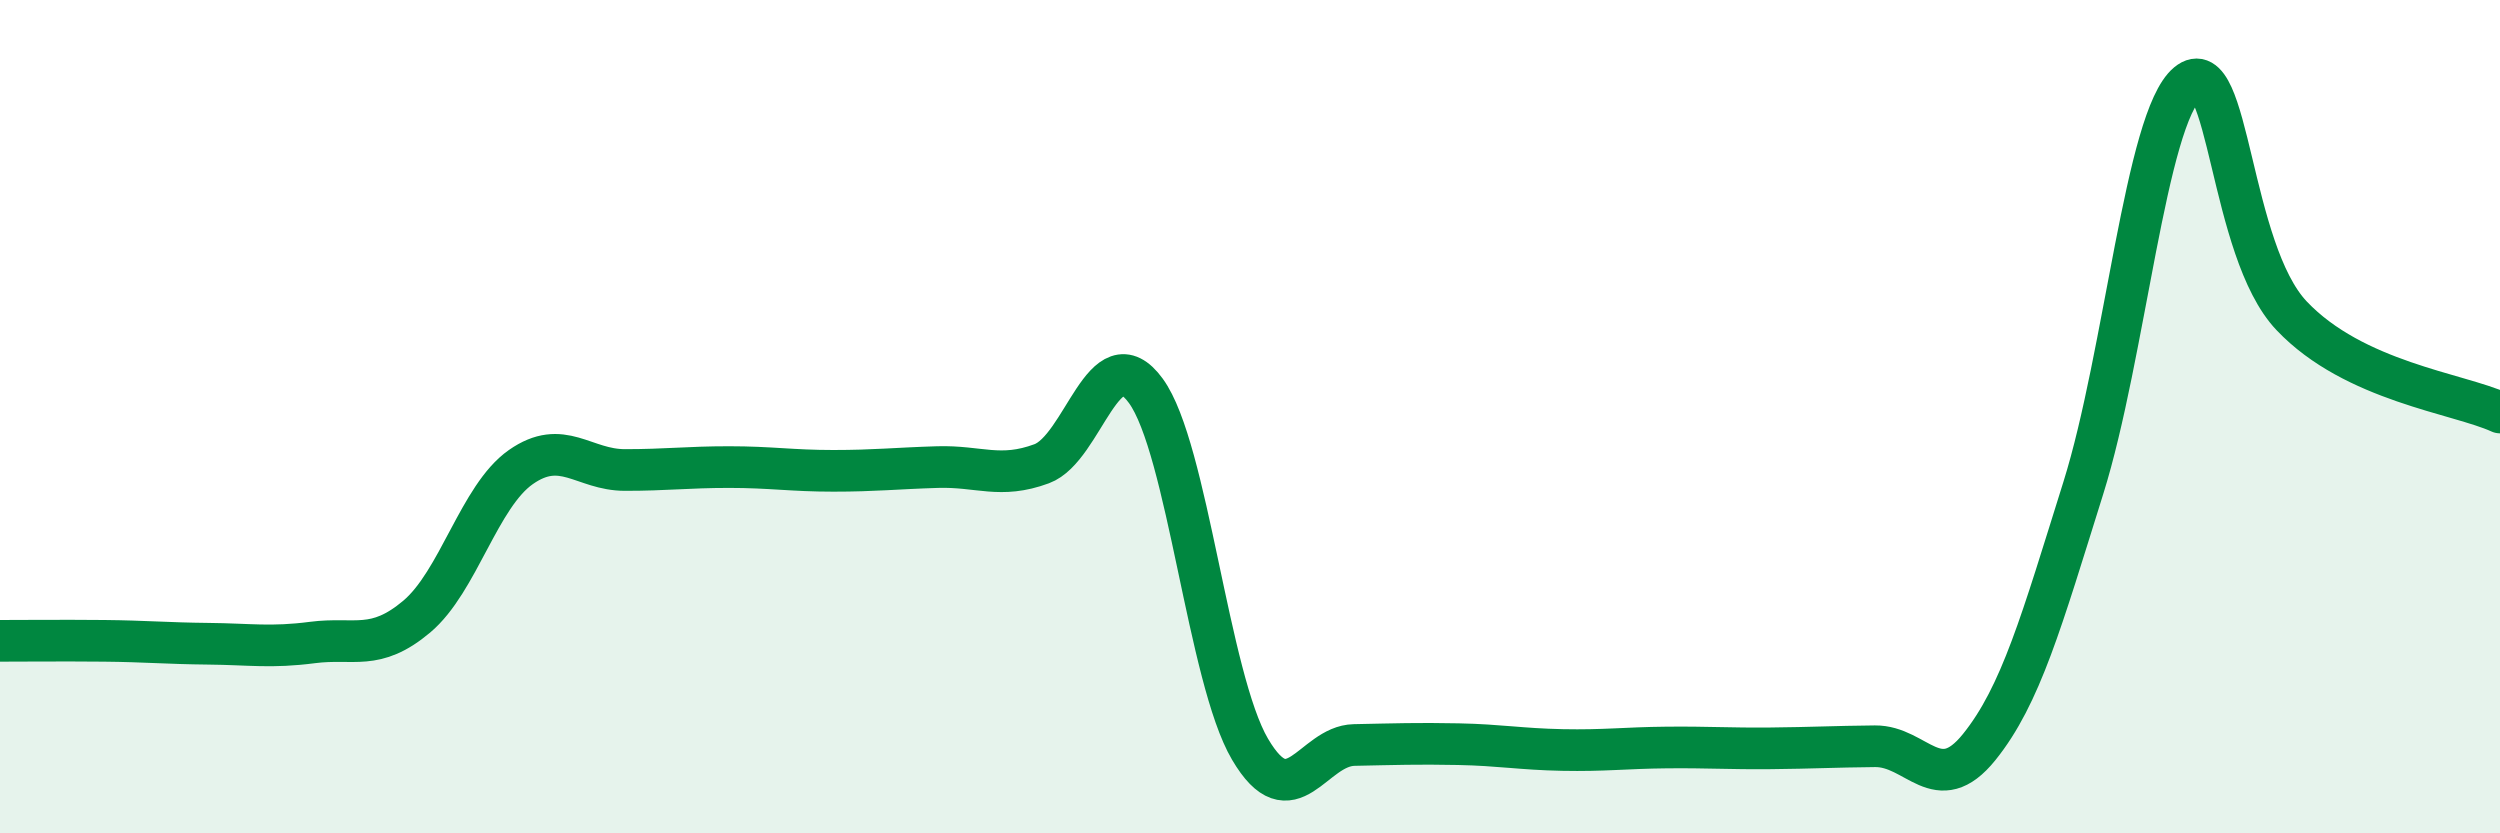
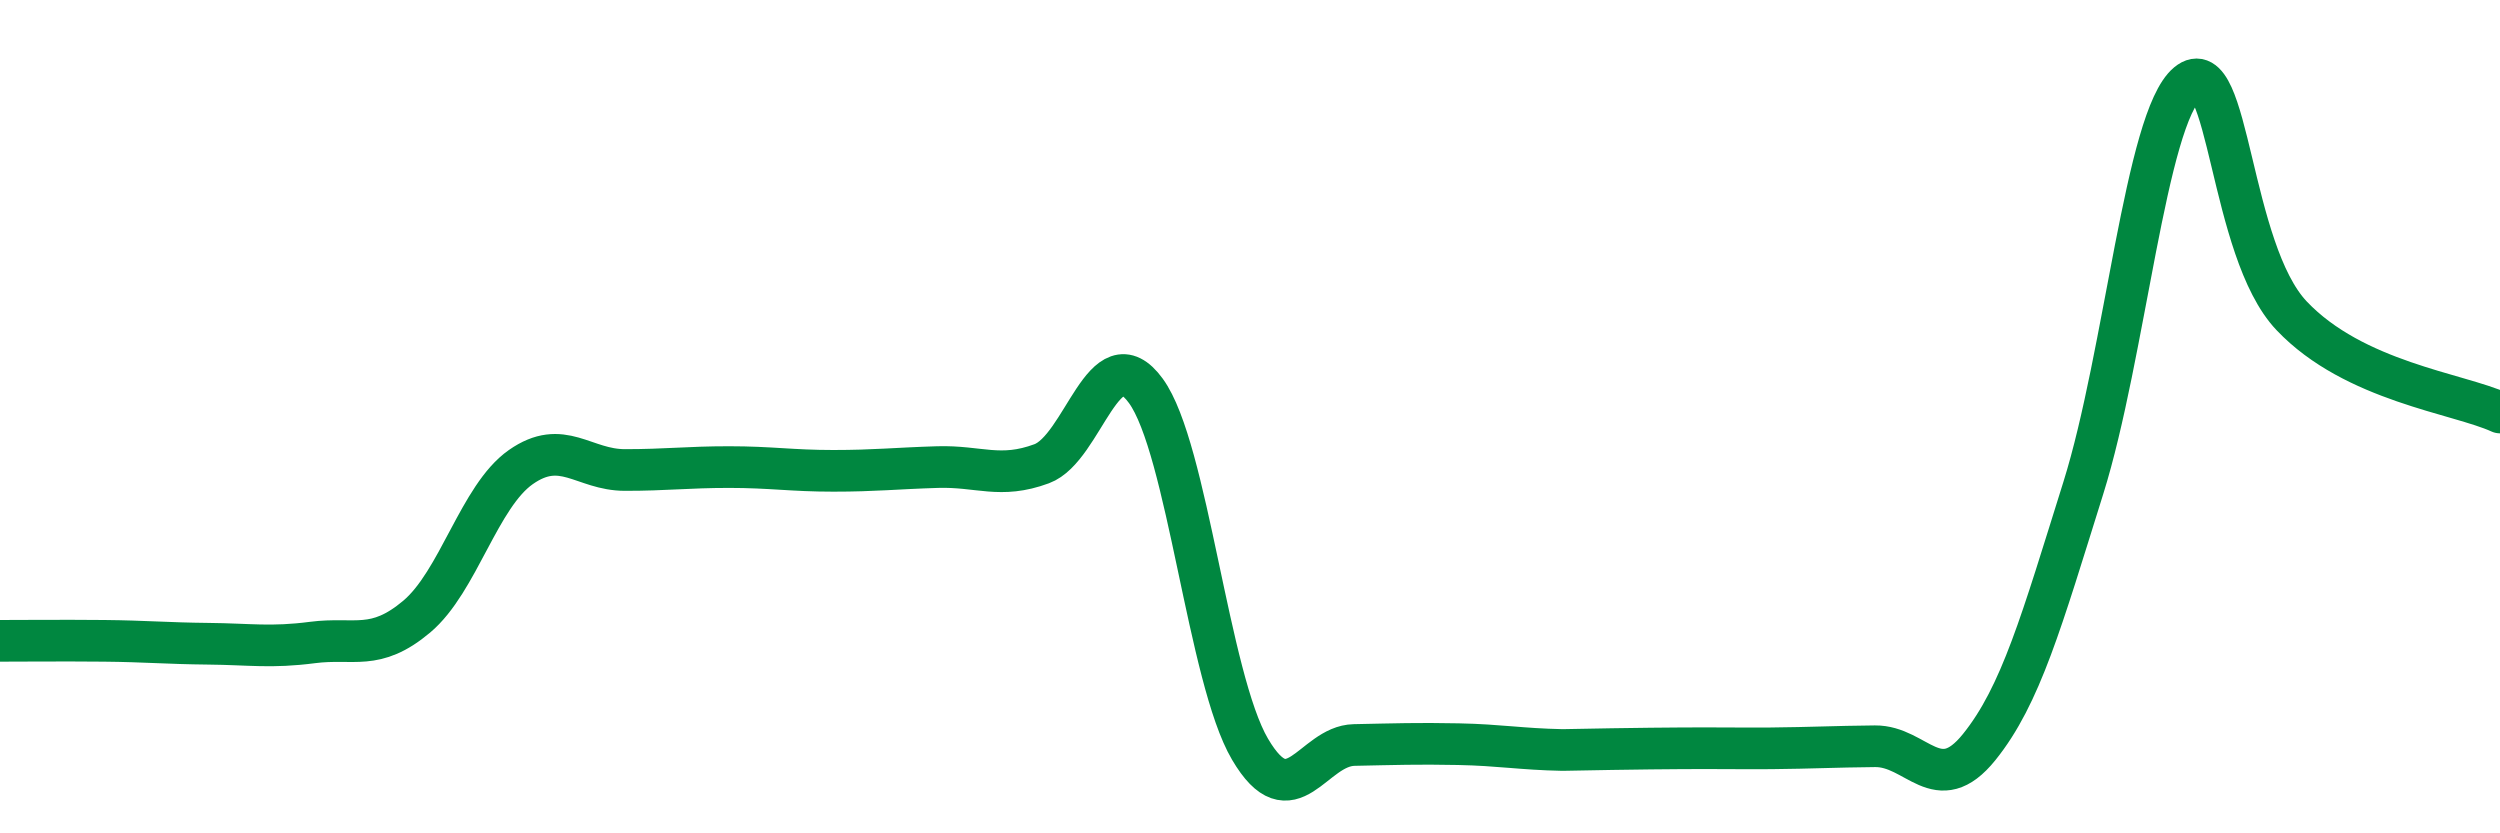
<svg xmlns="http://www.w3.org/2000/svg" width="60" height="20" viewBox="0 0 60 20">
-   <path d="M 0,15.38 C 0.5,15.38 1.5,15.37 2.5,15.38 C 3.5,15.39 4,15.44 5,15.45 C 6,15.46 6.5,15.55 7.5,15.42 C 8.5,15.29 9,15.64 10,14.8 C 11,13.96 11.5,11.91 12.5,11.21 C 13.5,10.51 14,11.28 15,11.28 C 16,11.28 16.5,11.21 17.5,11.21 C 18.5,11.21 19,11.3 20,11.3 C 21,11.3 21.5,11.24 22.5,11.21 C 23.5,11.18 24,11.5 25,11.13 C 26,10.76 26.5,8.01 27.5,9.38 C 28.5,10.75 29,16.28 30,17.98 C 31,19.68 31.5,17.9 32.5,17.88 C 33.5,17.86 34,17.84 35,17.86 C 36,17.88 36.5,17.98 37.5,18 C 38.5,18.02 39,17.95 40,17.94 C 41,17.93 41.5,17.97 42.5,17.96 C 43.5,17.95 44,17.92 45,17.91 C 46,17.9 46.5,19.17 47.5,17.93 C 48.5,16.69 49,14.9 50,11.71 C 51,8.52 51.5,2.83 52.5,2 C 53.5,1.17 53.5,6 55,7.58 C 56.5,9.16 59,9.44 60,9.9L60 20L0 20Z" fill="#008740" opacity="0.1" stroke-linecap="round" stroke-linejoin="round" />
-   <path d="M 0,15.38 C 0.5,15.38 1.5,15.37 2.5,15.38 C 3.5,15.39 4,15.44 5,15.45 C 6,15.46 6.5,15.55 7.5,15.42 C 8.5,15.29 9,15.64 10,14.8 C 11,13.96 11.5,11.91 12.5,11.21 C 13.5,10.51 14,11.28 15,11.28 C 16,11.28 16.5,11.21 17.5,11.21 C 18.5,11.21 19,11.3 20,11.3 C 21,11.3 21.5,11.24 22.5,11.21 C 23.5,11.18 24,11.5 25,11.13 C 26,10.76 26.5,8.01 27.5,9.38 C 28.5,10.75 29,16.28 30,17.98 C 31,19.68 31.5,17.9 32.5,17.88 C 33.5,17.86 34,17.84 35,17.86 C 36,17.88 36.5,17.98 37.5,18 C 38.5,18.02 39,17.95 40,17.94 C 41,17.93 41.5,17.97 42.5,17.96 C 43.5,17.95 44,17.92 45,17.91 C 46,17.9 46.5,19.17 47.5,17.93 C 48.5,16.69 49,14.9 50,11.71 C 51,8.52 51.5,2.83 52.5,2 C 53.5,1.17 53.5,6 55,7.58 C 56.5,9.16 59,9.44 60,9.9" stroke="#008740" stroke-width="1" fill="none" stroke-linecap="round" stroke-linejoin="round" />
+   <path d="M 0,15.38 C 0.5,15.38 1.5,15.37 2.5,15.38 C 3.5,15.39 4,15.44 5,15.45 C 6,15.46 6.5,15.55 7.5,15.42 C 8.5,15.29 9,15.64 10,14.8 C 11,13.96 11.5,11.91 12.5,11.21 C 13.5,10.51 14,11.28 15,11.28 C 16,11.28 16.5,11.21 17.5,11.21 C 18.5,11.21 19,11.3 20,11.3 C 21,11.3 21.5,11.24 22.5,11.21 C 23.5,11.18 24,11.5 25,11.13 C 26,10.76 26.5,8.01 27.5,9.38 C 28.5,10.75 29,16.28 30,17.98 C 31,19.68 31.5,17.9 32.5,17.88 C 33.5,17.86 34,17.84 35,17.86 C 36,17.88 36.5,17.98 37.5,18 C 41,17.93 41.5,17.97 42.5,17.96 C 43.5,17.95 44,17.92 45,17.91 C 46,17.9 46.5,19.17 47.5,17.93 C 48.5,16.69 49,14.9 50,11.71 C 51,8.52 51.5,2.83 52.5,2 C 53.5,1.17 53.5,6 55,7.58 C 56.5,9.16 59,9.44 60,9.9" stroke="#008740" stroke-width="1" fill="none" stroke-linecap="round" stroke-linejoin="round" />
</svg>